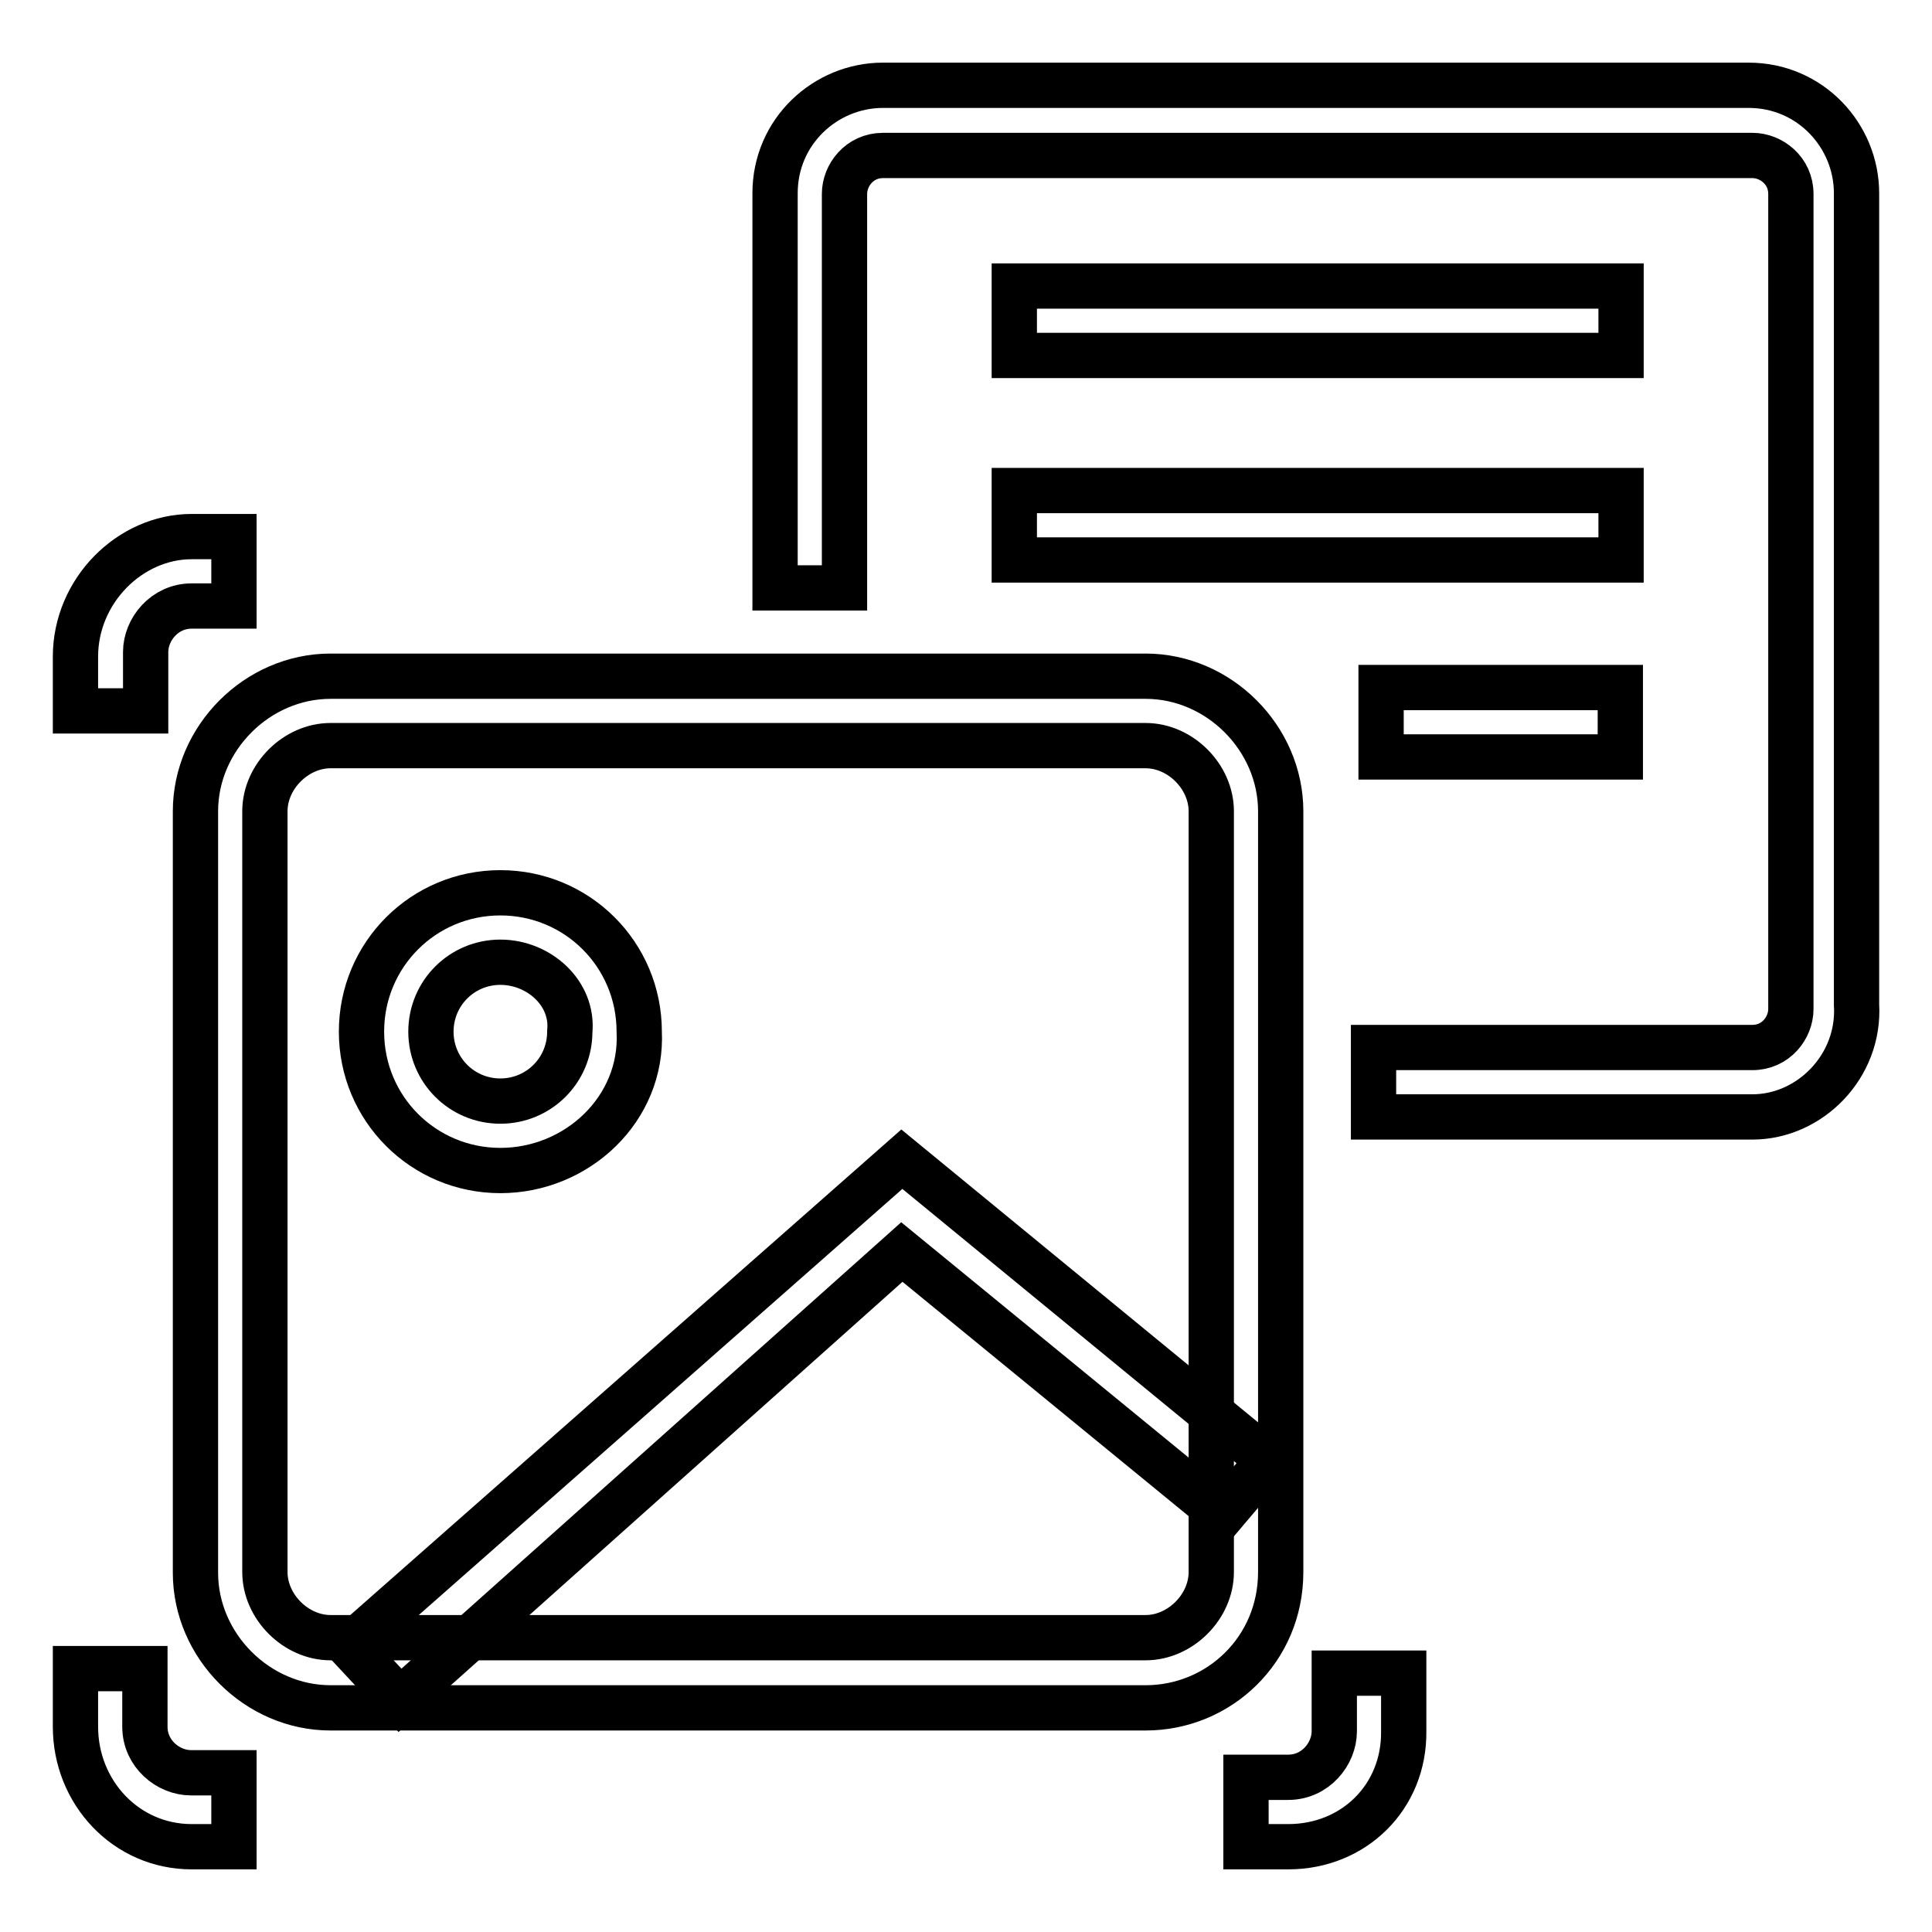
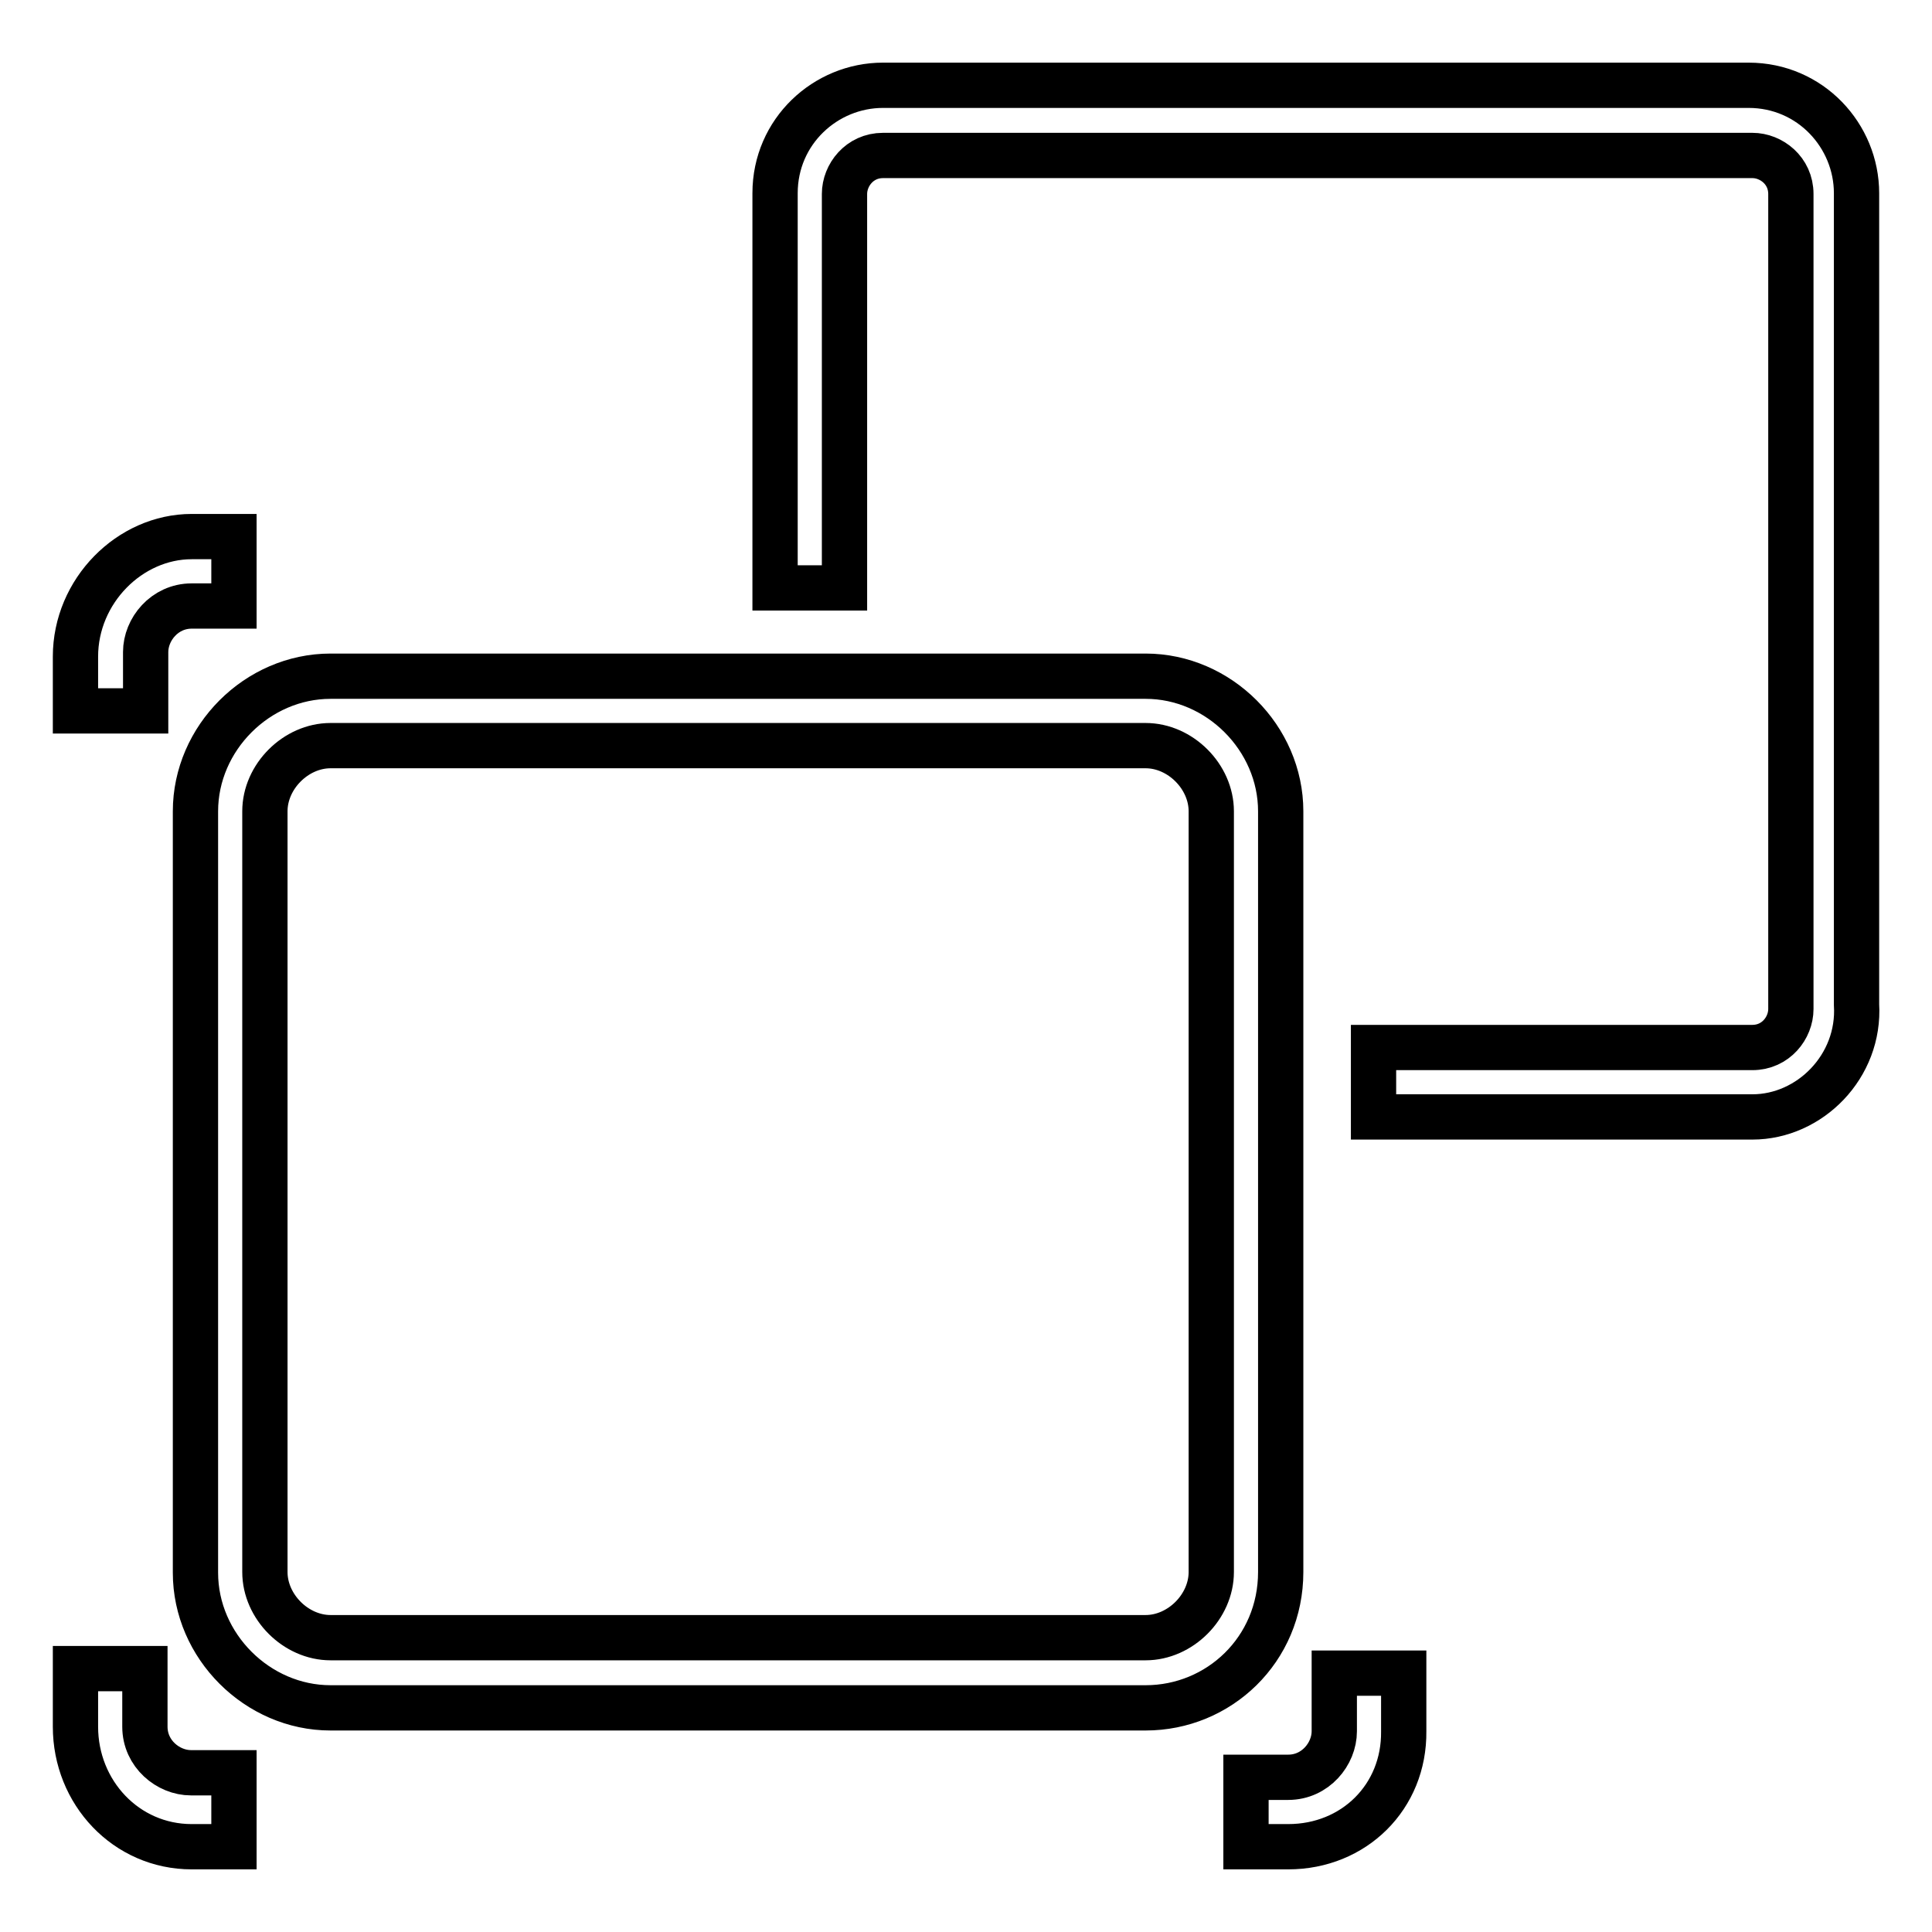
<svg xmlns="http://www.w3.org/2000/svg" version="1.1" x="0px" y="0px" viewBox="0 0 256 256" enable-background="new 0 0 256 256" xml:space="preserve">
  <g>
    <path stroke-width="6" fill-opacity="0" stroke="#000000" d="M151.8,226.3h-108c-9.7,0-17.9-8.2-17.9-17.9V107.5c0-9.7,8.2-17.9,17.9-17.9h108c9.7,0,17.9,8.2,17.9,17.9 v100.8C169.7,218.6,161.5,226.3,151.8,226.3L151.8,226.3z M43.8,98.8c-4.6,0-8.7,4.1-8.7,8.7v100.8c0,4.6,4.1,8.7,8.7,8.7h108 c4.6,0,8.7-4.1,8.7-8.7V107.5c0-4.6-4.1-8.7-8.7-8.7H43.8L43.8,98.8z M31,244.7h-5.6c-8.7,0-15.4-7.2-15.4-15.9v-7.7h9.2v7.7 c0,3.6,3.1,6.1,6.1,6.1H31V244.7z M19.2,94.2H10v-7.2c0-8.7,7.2-15.9,15.4-15.9H31v9.2h-5.6c-3.6,0-6.1,3.1-6.1,6.1V94.2z  M170.7,244.7h-5.6v-9.2h5.6c3.6,0,6.1-3.1,6.1-6.1v-7.7h9.2v7.7C186.1,238.1,179.4,244.7,170.7,244.7L170.7,244.7z" />
-     <path stroke-width="6" fill-opacity="0" stroke="#000000" d="M66.3,155.1c-10.2,0-18.4-8.2-18.4-18.4c0-10.2,8.2-18.4,18.4-18.4c10.2,0,18.4,8.2,18.4,18.4 C85.2,146.9,76.5,155.1,66.3,155.1z M66.3,127.5c-5.1,0-9.2,4.1-9.2,9.2c0,5.1,4.1,9.2,9.2,9.2c5.1,0,9.2-4.1,9.2-9.2 C76,131.6,71.4,127.5,66.3,127.5z M53,225.3l-6.7-7.2l73.2-64.5l48.6,39.9l-6.1,7.2l-42.5-34.8L53,225.3z" />
    <path stroke-width="6" fill-opacity="0" stroke="#000000" d="M232.2,148H182v-9.2h50.2c3.1,0,5.1-2.6,5.1-5.1v-108c0-3.1-2.6-5.1-5.1-5.1H117c-3.1,0-5.1,2.6-5.1,5.1 v52.2h-9.2V25.6c0-8.2,6.7-14.3,14.3-14.3h114.7c8.2,0,14.3,6.7,14.3,14.3v107.5C246.5,141.3,239.8,148,232.2,148z" />
-     <path stroke-width="6" fill-opacity="0" stroke="#000000" d="M134.4,37.9h80.4v9.2h-80.4V37.9z M134.4,65h80.4v9.2h-80.4V65z M183,91.1h31.7v9.2H183V91.1z" />
  </g>
</svg>